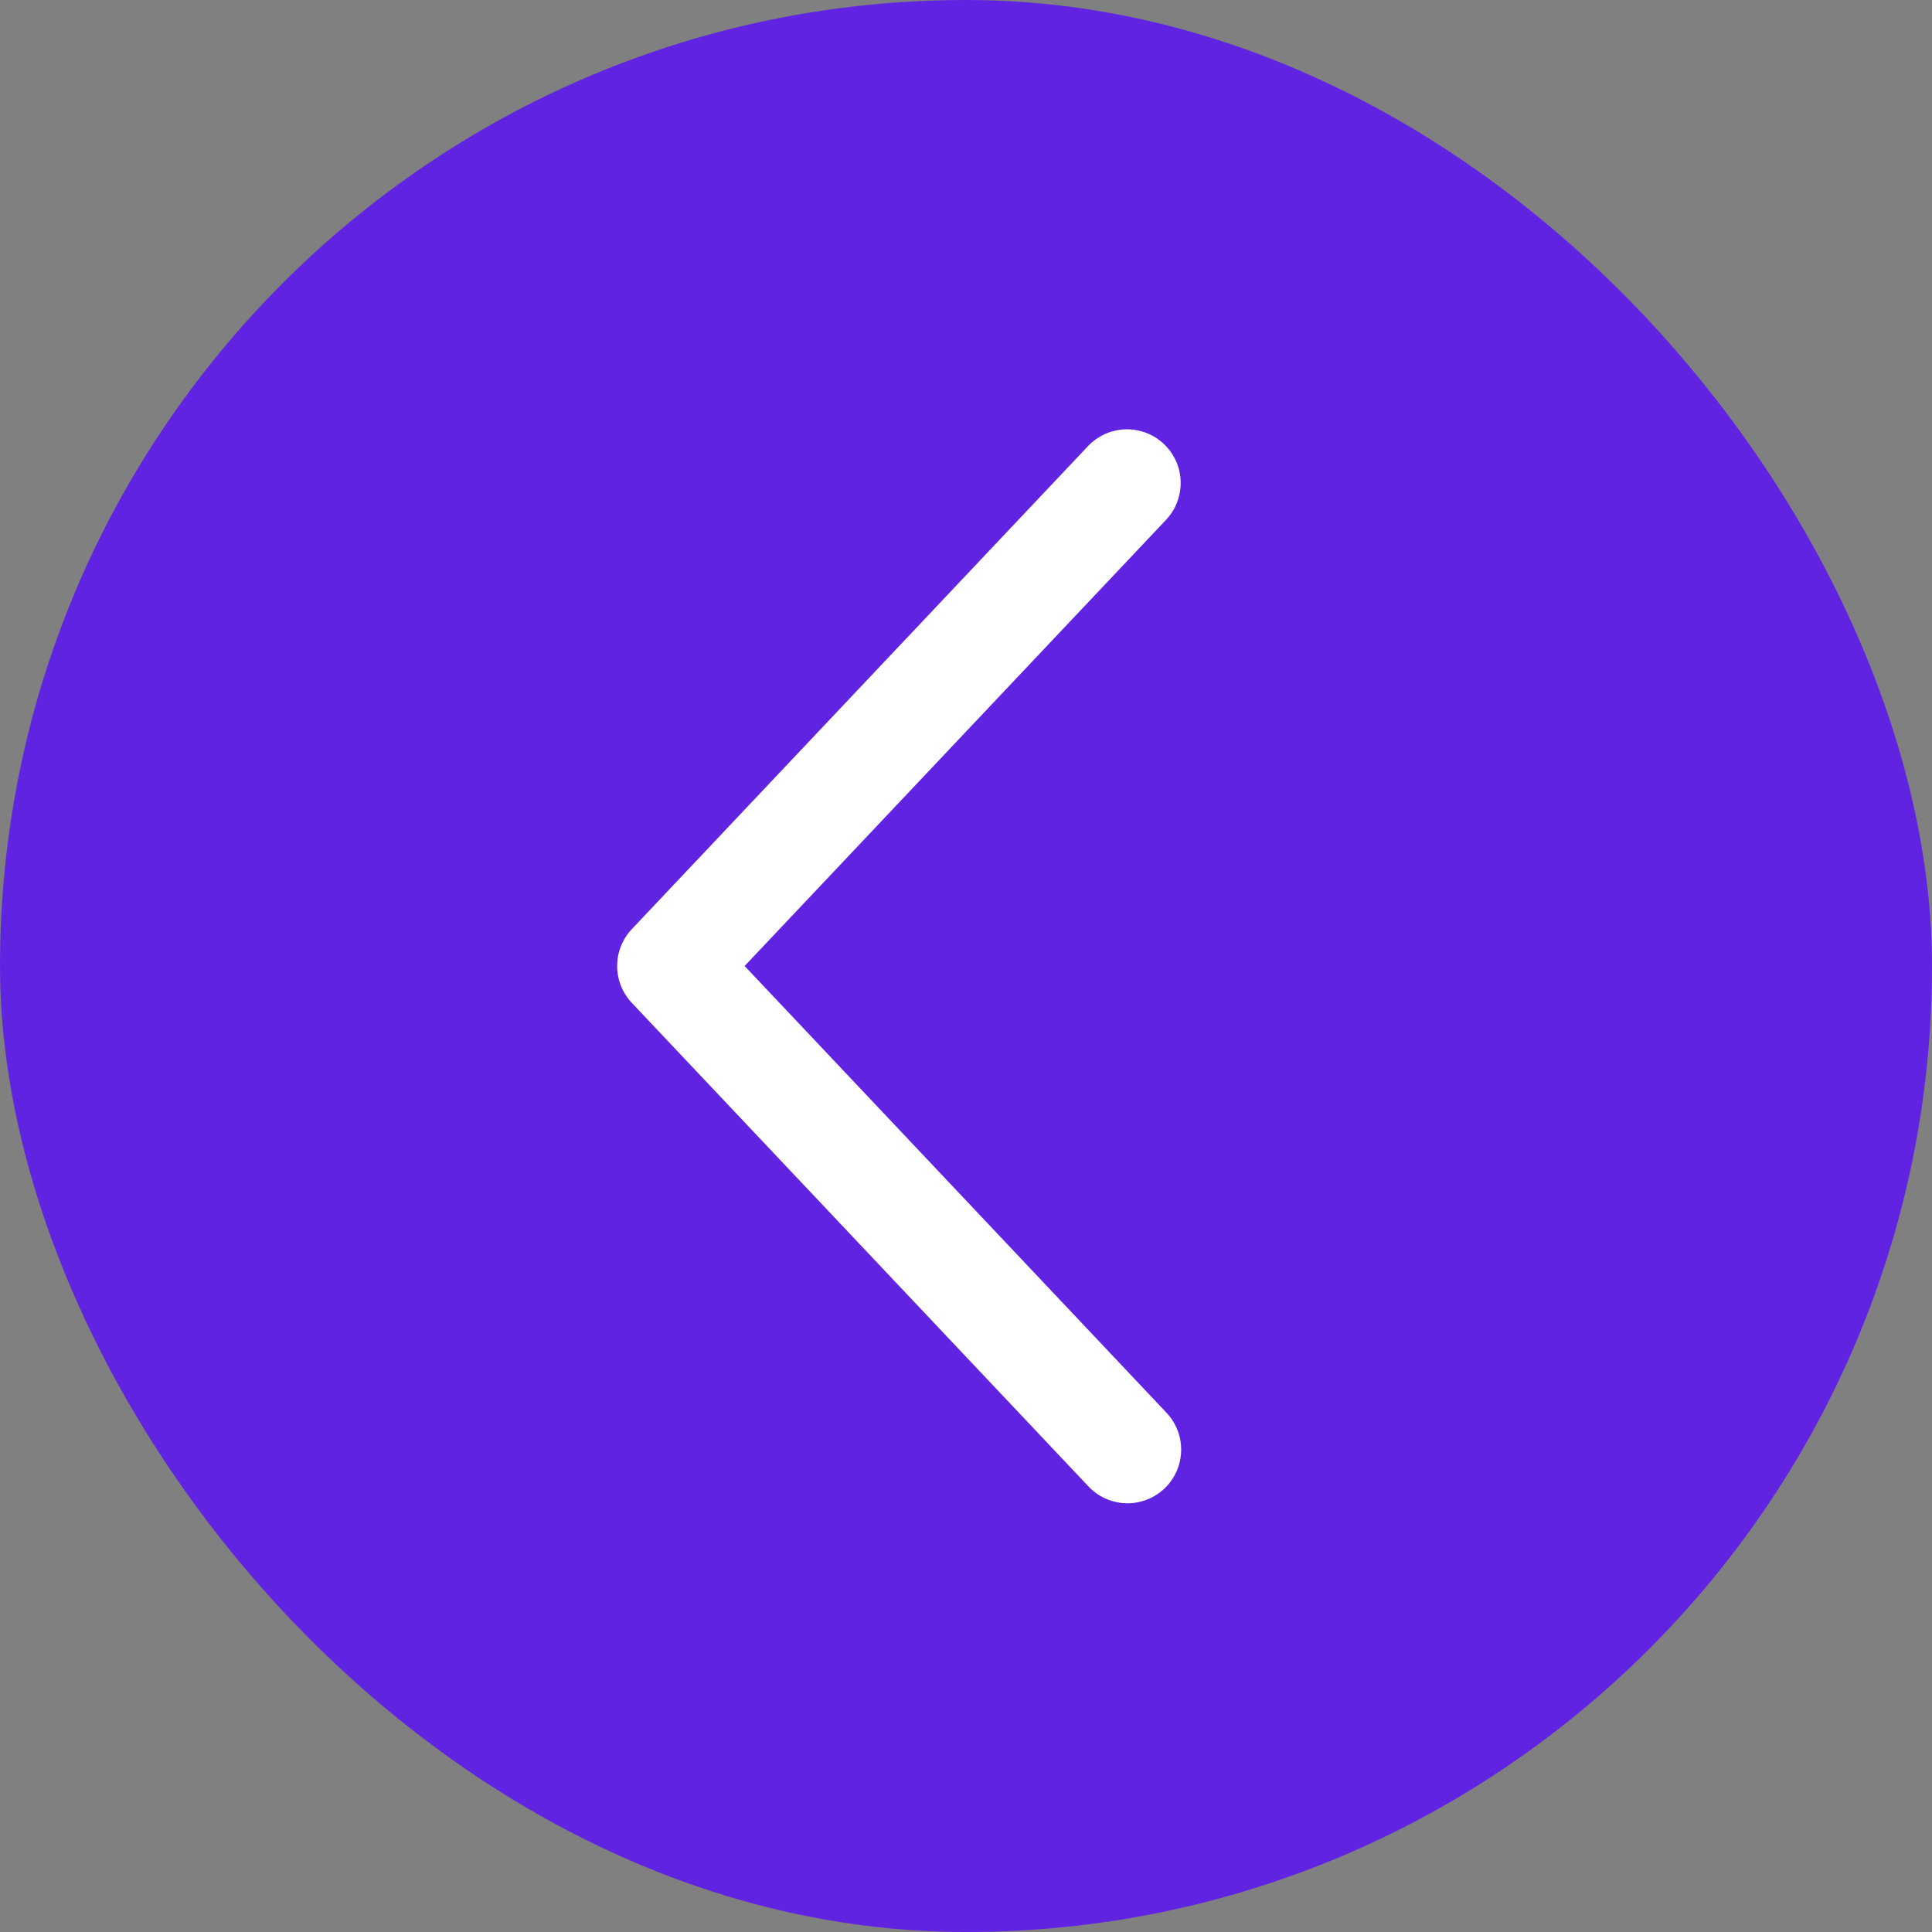
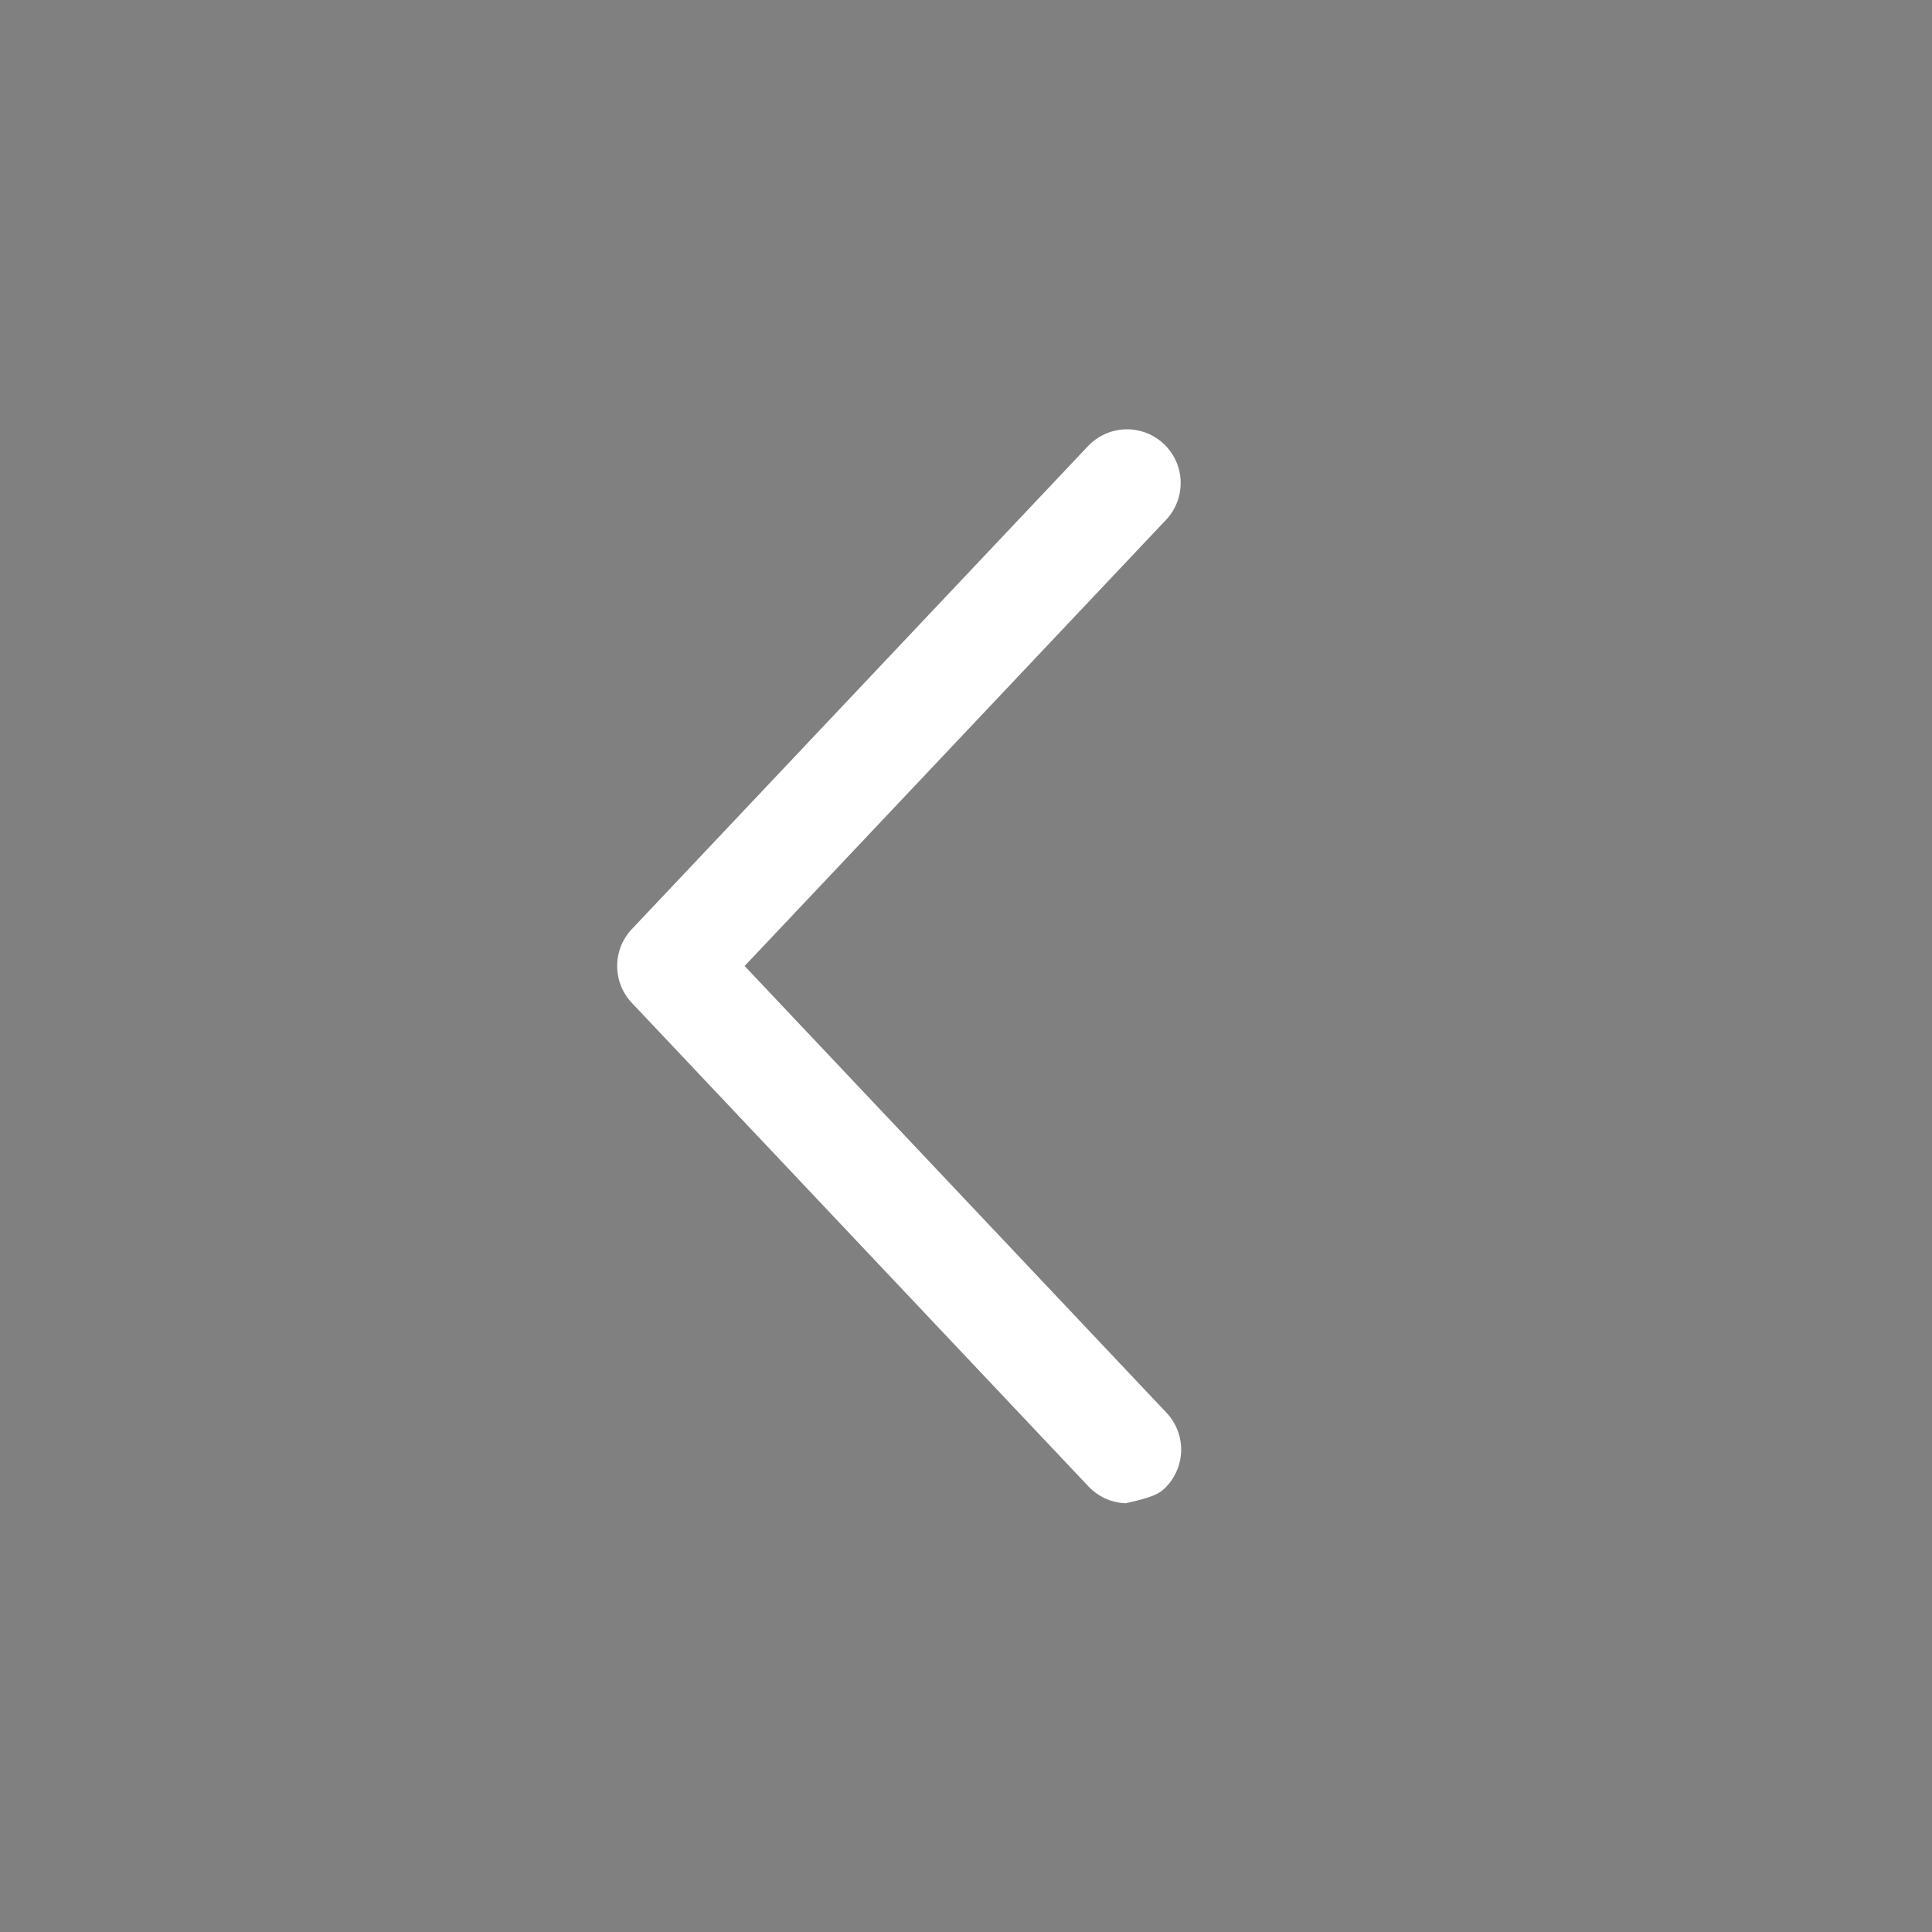
<svg xmlns="http://www.w3.org/2000/svg" width="36" height="36" viewBox="0 0 36 36" fill="none">
  <rect x="0" y="0" width="36" height="36" fill="#808080" stroke="none" />
-   <rect width="36" height="36" rx="18" fill="#6123E2" />
-   <path d="M21.727 9.687C21.817 9.592 21.888 9.479 21.934 9.357C21.981 9.234 22.003 9.103 22 8.972C21.996 8.84 21.967 8.711 21.913 8.591C21.859 8.471 21.782 8.363 21.687 8.273C21.591 8.183 21.479 8.112 21.357 8.065C21.234 8.019 21.103 7.996 20.972 8C20.84 8.004 20.711 8.033 20.591 8.087C20.471 8.141 20.363 8.218 20.273 8.313L11.773 17.313C11.597 17.499 11.5 17.744 11.5 18C11.5 18.256 11.597 18.501 11.773 18.687L20.273 27.688C20.363 27.786 20.471 27.864 20.591 27.92C20.711 27.975 20.841 28.006 20.974 28.011C21.106 28.016 21.238 27.994 21.362 27.947C21.486 27.9 21.6 27.829 21.696 27.739C21.792 27.648 21.87 27.538 21.923 27.417C21.977 27.296 22.006 27.166 22.009 27.033C22.012 26.901 21.989 26.769 21.94 26.646C21.892 26.523 21.819 26.41 21.727 26.315L13.875 18L21.727 9.687Z" fill="white" />
+   <path d="M21.727 9.687C21.817 9.592 21.888 9.479 21.934 9.357C21.981 9.234 22.003 9.103 22 8.972C21.996 8.84 21.967 8.711 21.913 8.591C21.859 8.471 21.782 8.363 21.687 8.273C21.591 8.183 21.479 8.112 21.357 8.065C21.234 8.019 21.103 7.996 20.972 8C20.84 8.004 20.711 8.033 20.591 8.087C20.471 8.141 20.363 8.218 20.273 8.313L11.773 17.313C11.597 17.499 11.5 17.744 11.5 18C11.5 18.256 11.597 18.501 11.773 18.687L20.273 27.688C20.363 27.786 20.471 27.864 20.591 27.92C20.711 27.975 20.841 28.006 20.974 28.011C21.486 27.9 21.6 27.829 21.696 27.739C21.792 27.648 21.87 27.538 21.923 27.417C21.977 27.296 22.006 27.166 22.009 27.033C22.012 26.901 21.989 26.769 21.94 26.646C21.892 26.523 21.819 26.41 21.727 26.315L13.875 18L21.727 9.687Z" fill="white" />
</svg>